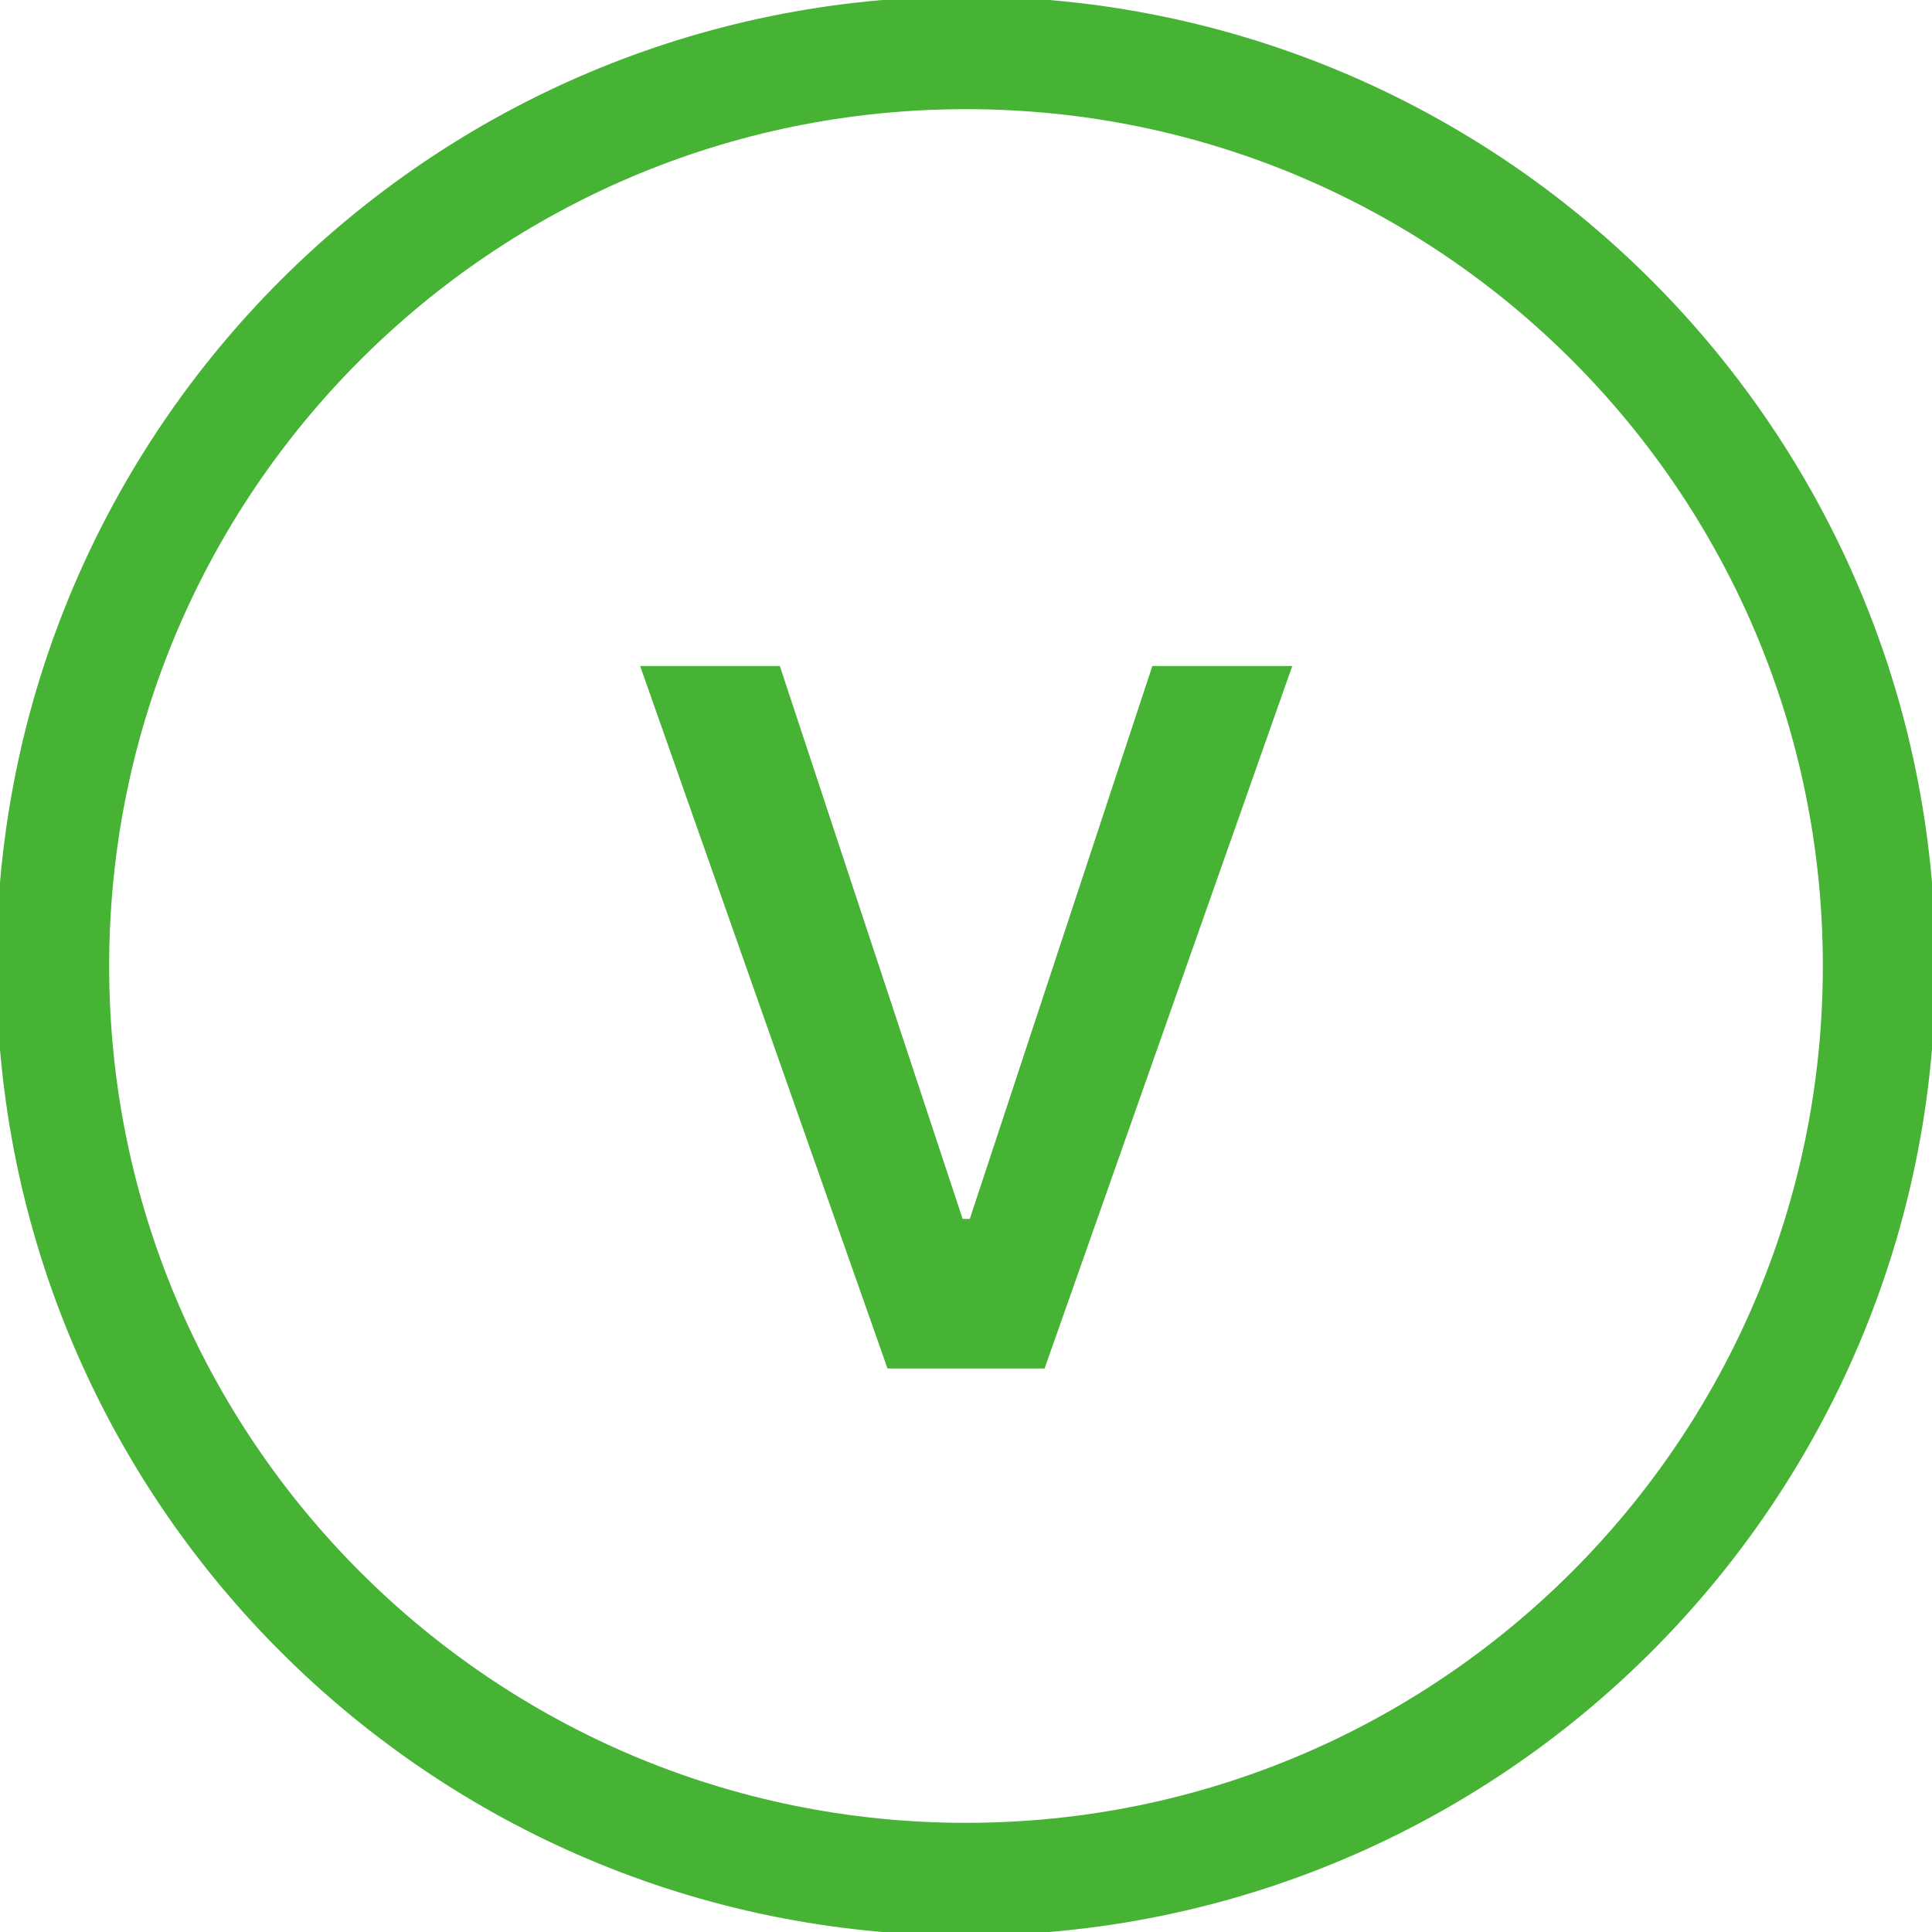
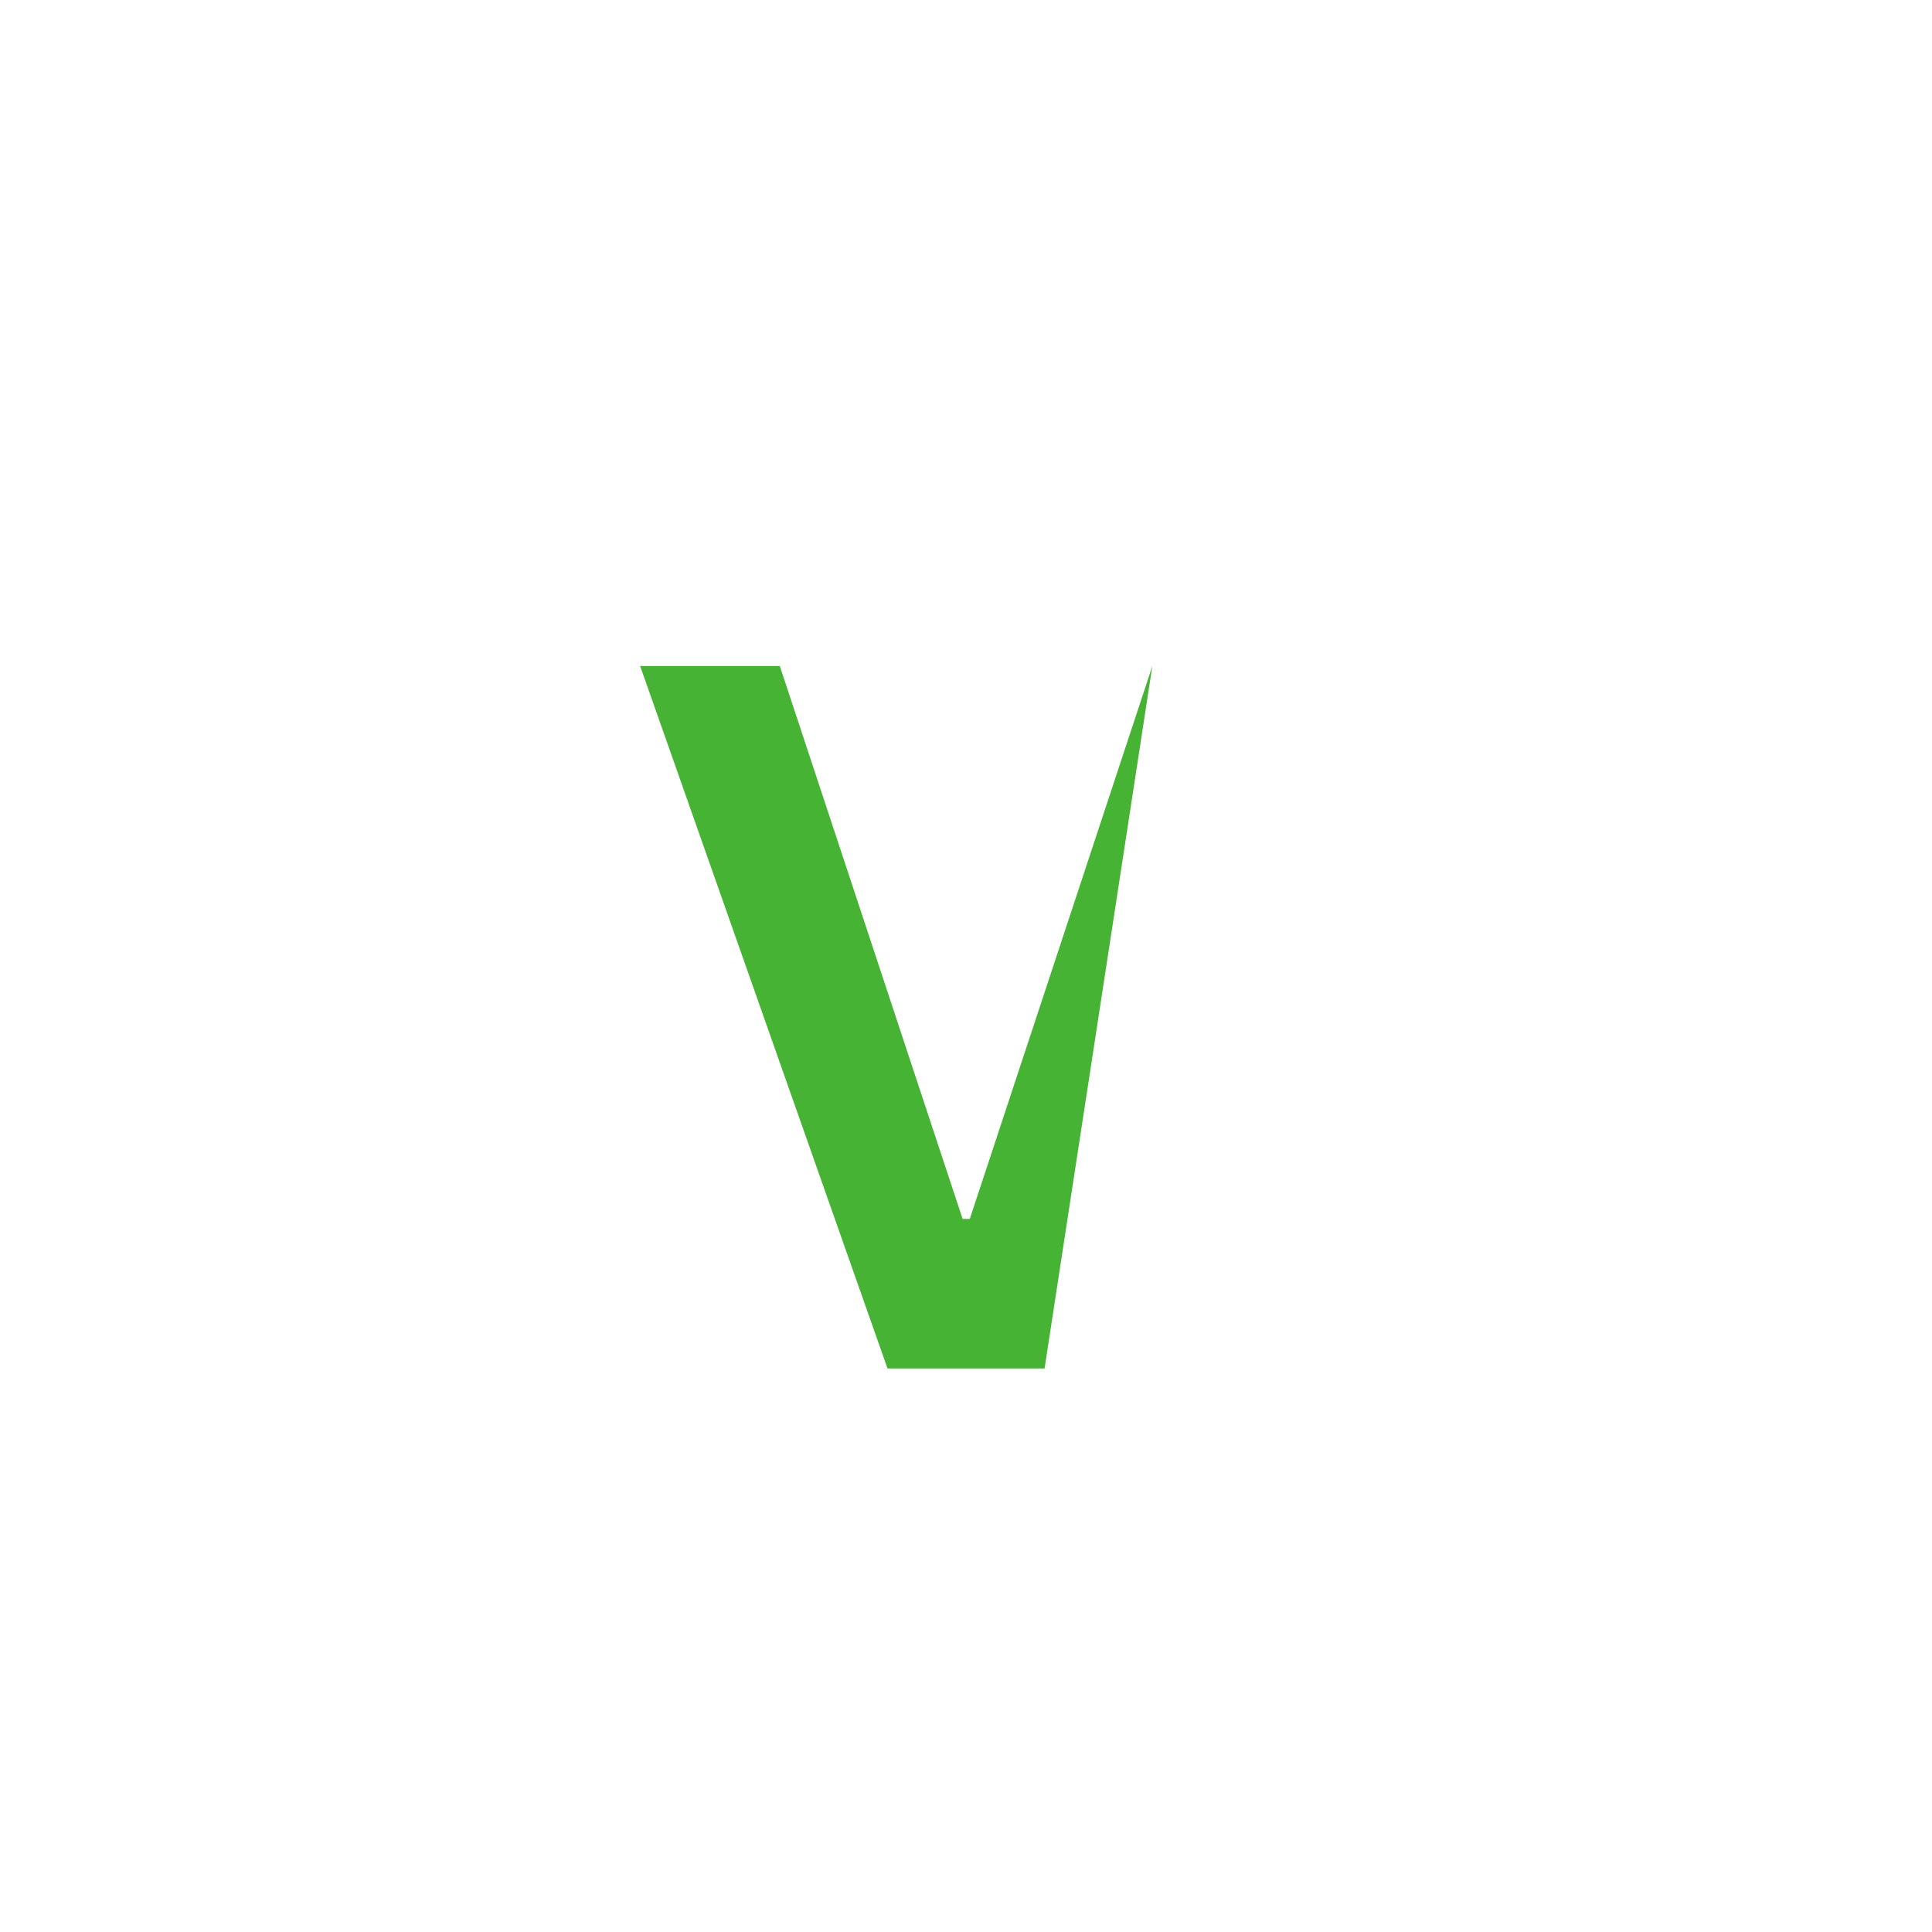
<svg xmlns="http://www.w3.org/2000/svg" width="24" height="24" viewBox="0 0 24 24" fill="none">
  <g clip-path="url(#clip0_1_8197)">
-     <path d="M23.344 12C23.344 5.735 18.265 0.656 12 0.656C5.735 0.656 0.656 5.735 0.656 12C0.656 18.265 5.735 23.344 12 23.344C18.265 23.344 23.344 18.265 23.344 12Z" stroke="#46B335" stroke-width="1.4" />
-     <path d="M9.687 8.273L11.958 15.142H12.047L14.315 8.273H16.053L12.976 17H11.025L7.952 8.273H9.687Z" fill="#46B335" />
+     <path d="M9.687 8.273L11.958 15.142H12.047L14.315 8.273L12.976 17H11.025L7.952 8.273H9.687Z" fill="#46B335" />
  </g>
  <defs>
    <clipPath id="clip0_1_8197">
      <rect width="24" height="24" fill="white" />
    </clipPath>
  </defs>
</svg>